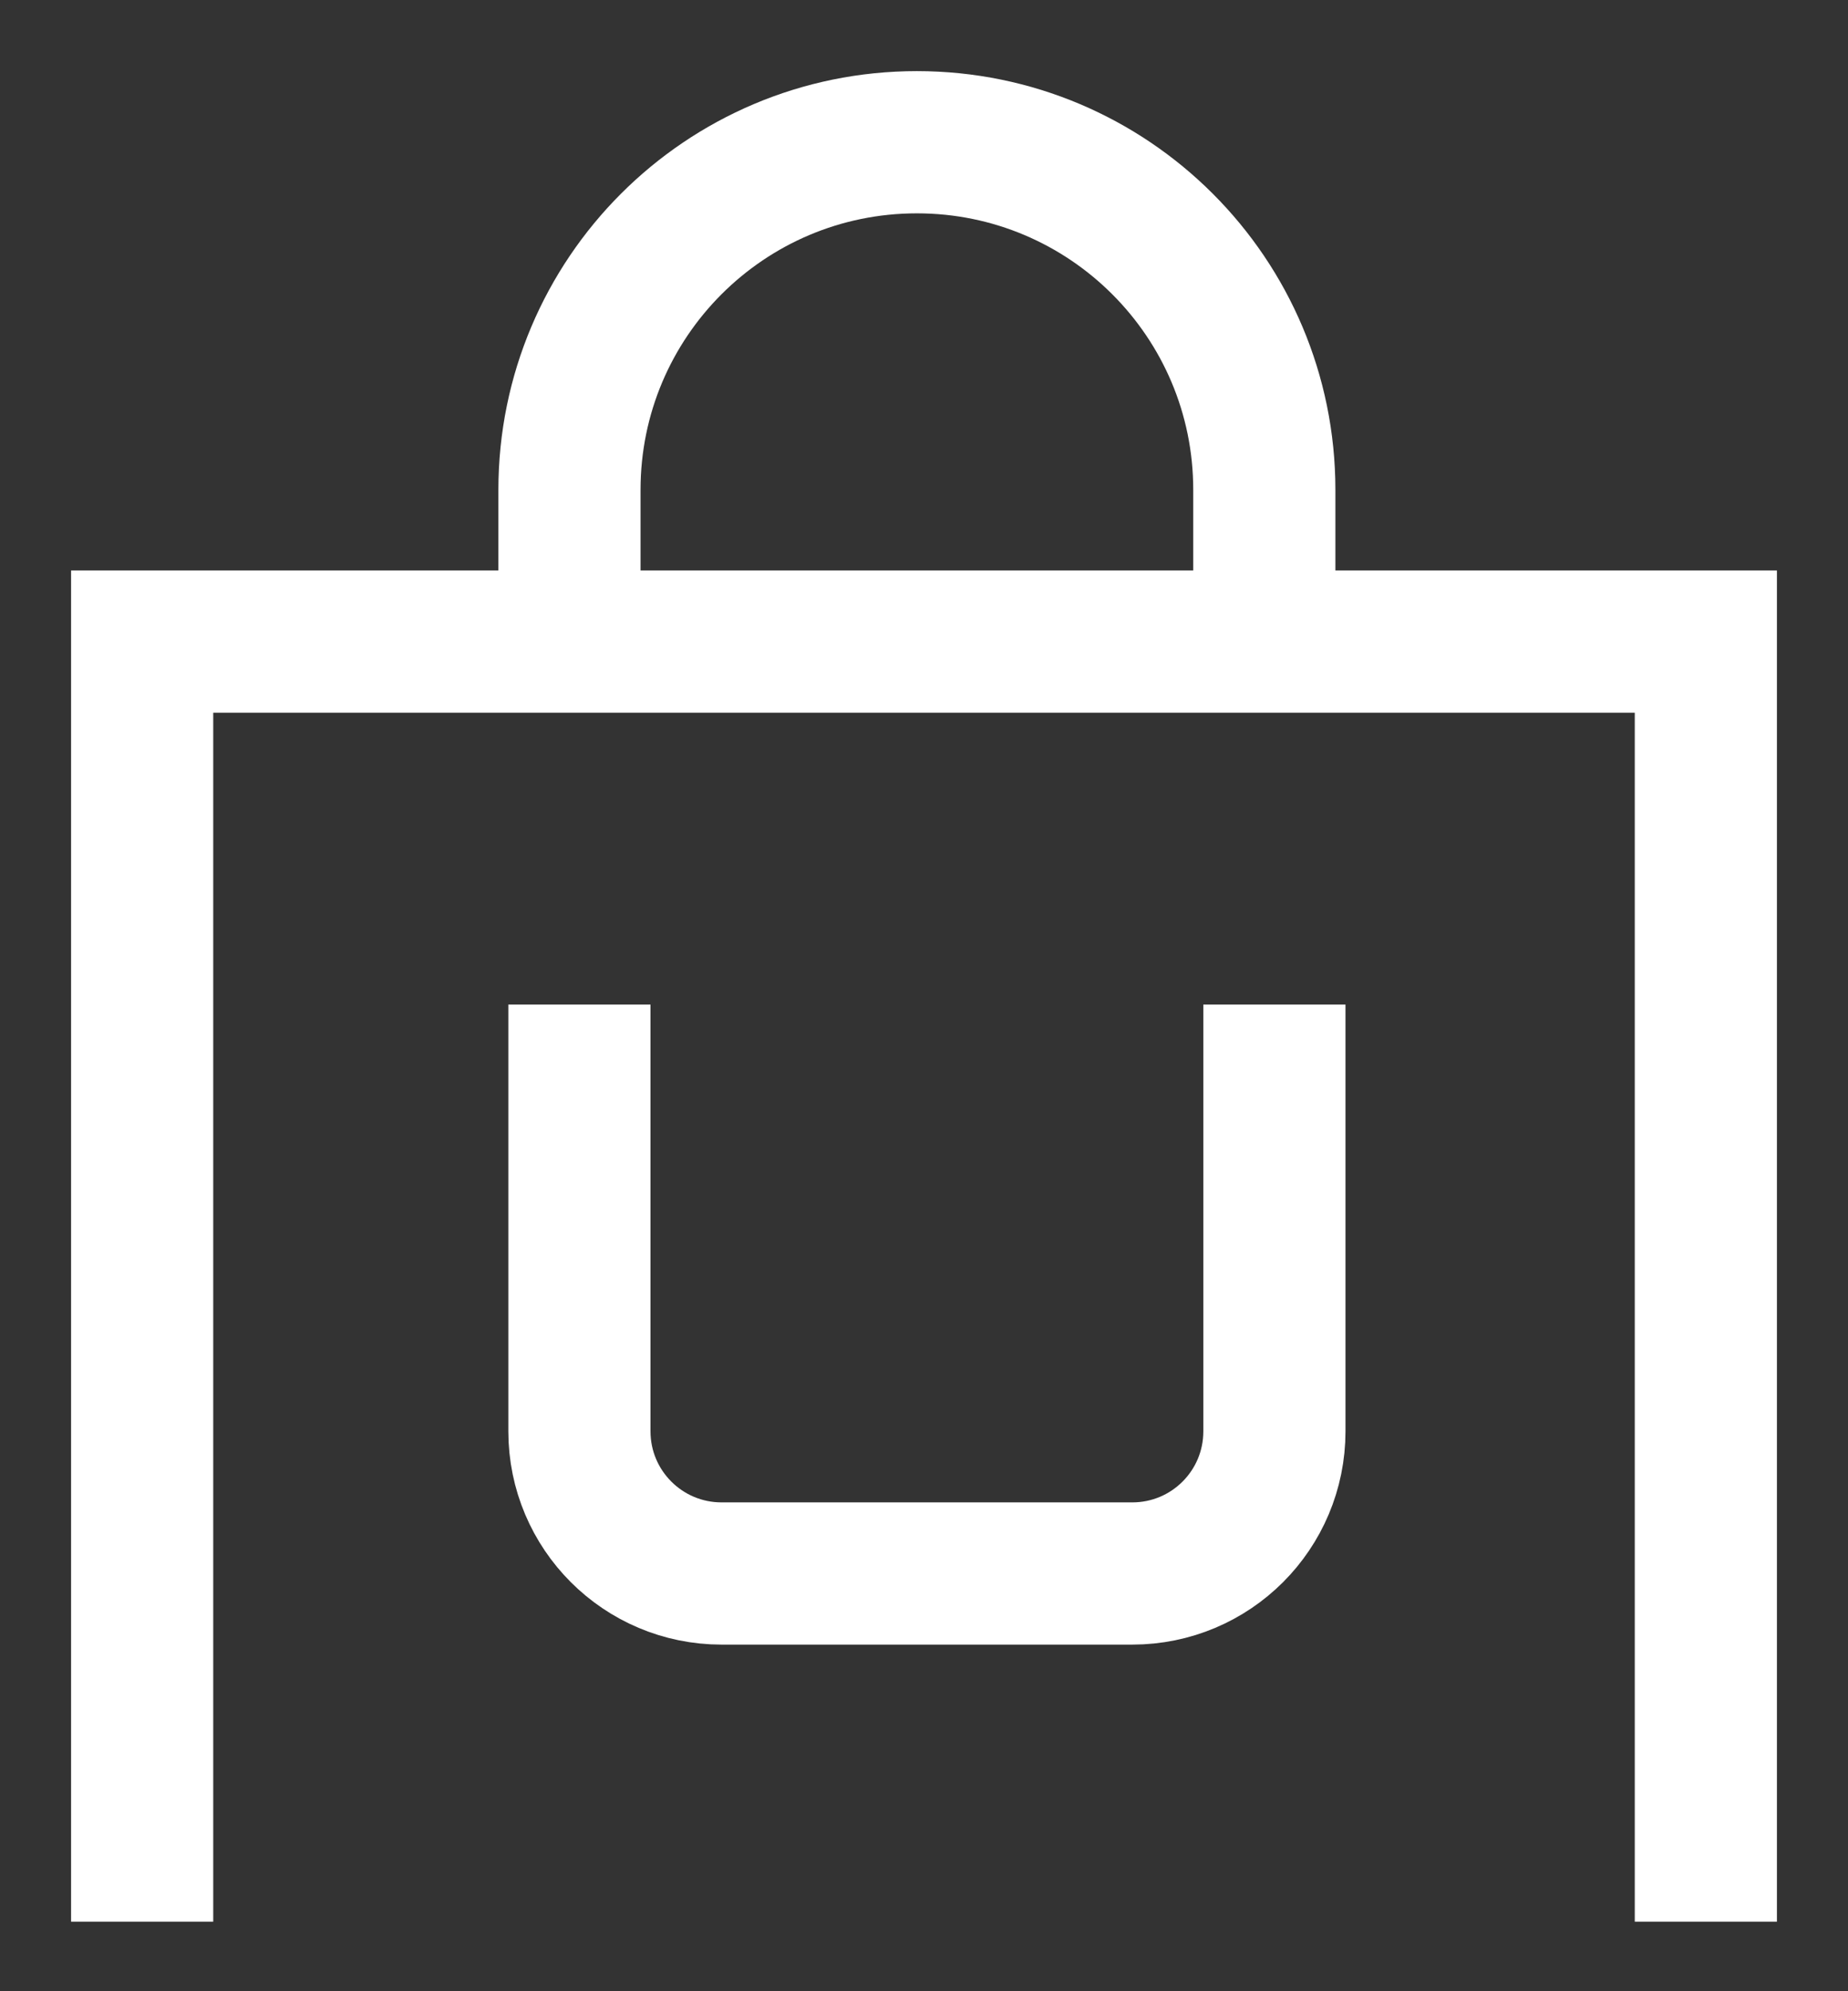
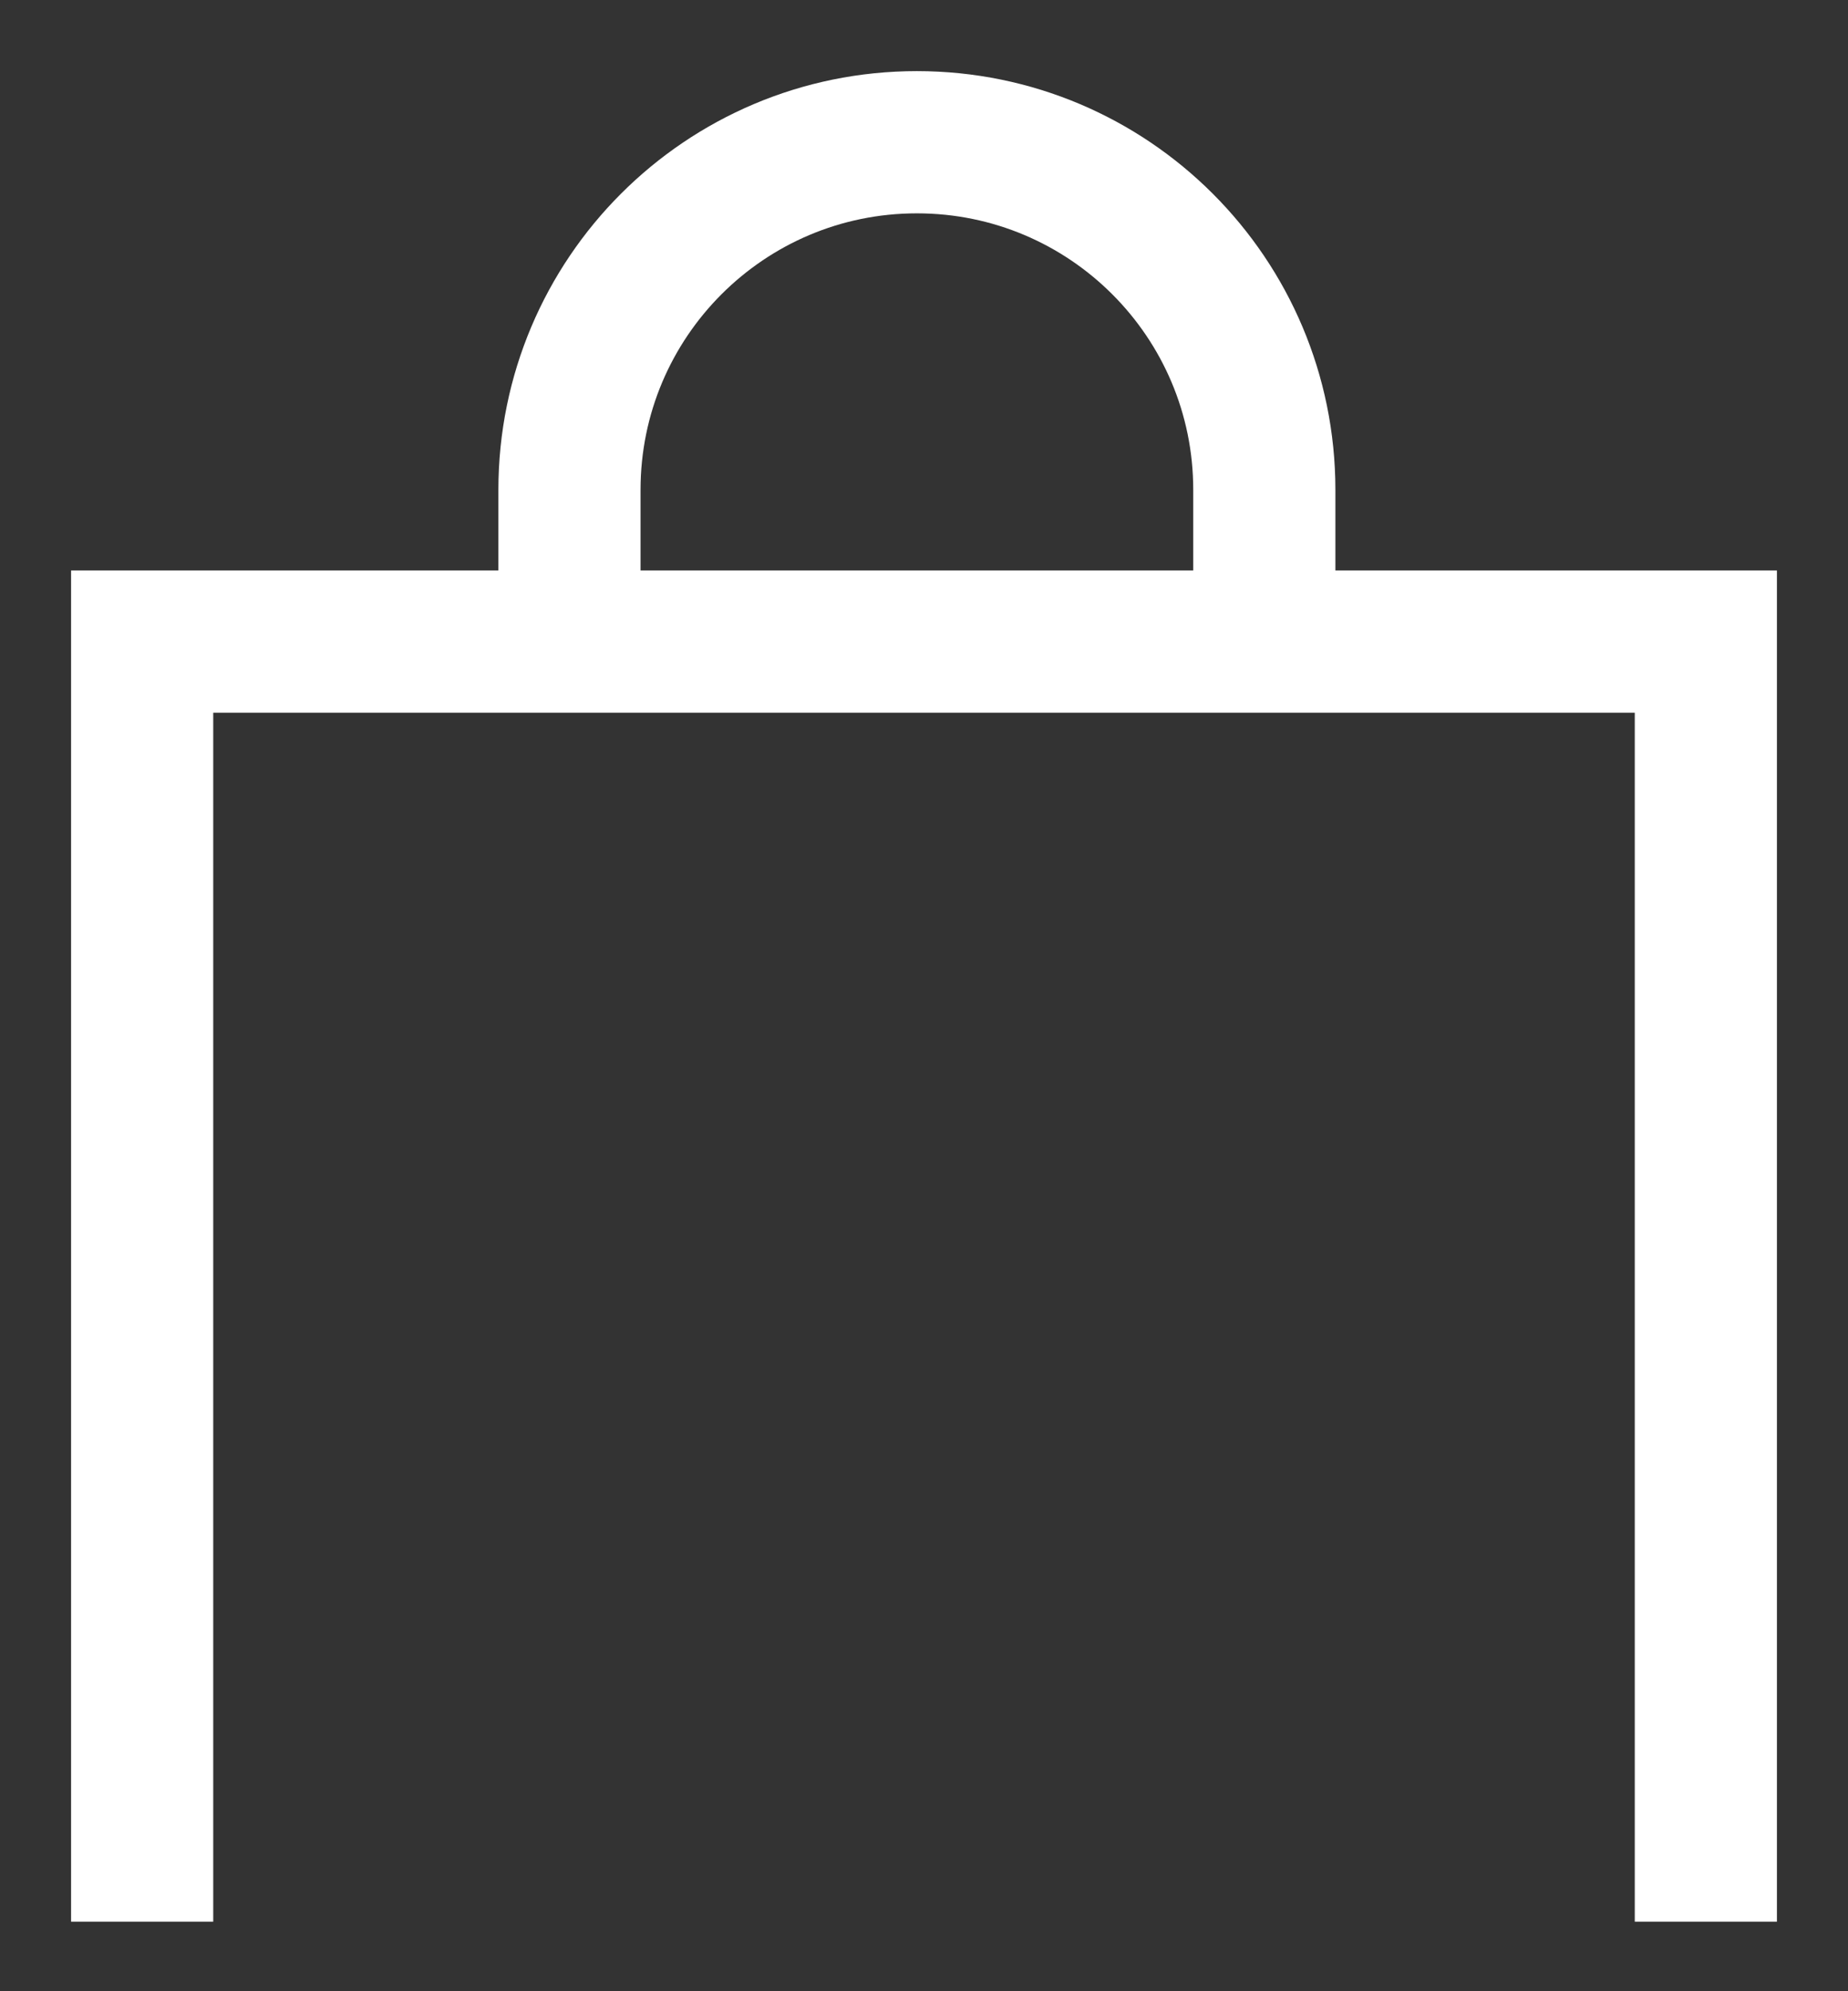
<svg xmlns="http://www.w3.org/2000/svg" xmlns:xlink="http://www.w3.org/1999/xlink" width="13px" height="14px" viewBox="0 0 13 14" version="1.1">
  <rect x="0" y="0" width="13" height="14" fill="#333333" stroke="none" />
  <title>Icon/shop/black</title>
  <defs>
    <rect id="path-1" x="0" y="0" width="18" height="18" />
  </defs>
  <g id="控件" stroke="none" stroke-width="1" fill="none" fill-rule="evenodd">
    <g id="编组备份" transform="translate(-3, -2)">
      <mask id="mask-2" fill="white">
        <use xlink:href="#path-1" />
      </mask>
      <g id="蒙版" />
      <g id="编组" mask="url(#mask-2)" stroke="#FFFFFF">
        <g transform="translate(4, 3)">
          <polyline id="路径" points="0 12.511 0 3.511 11 3.511 11 12.511" />
-           <path d="M3.077,10.063 L3.077,7.063 C3.077,6.51 3.524,6.063 4.077,6.063 L6.966,6.063 C7.518,6.063 7.966,6.51 7.966,7.063 L7.966,10.063 L7.966,10.063" id="路径备份" transform="translate(5.521, 8.063) rotate(-180) translate(-5.521, -8.063) " />
          <path d="M3.006,4 L3.006,2.444 C3.006,1.094 4.1,2.47996375e-16 5.45,0 C6.8,-2.47996375e-16 7.894,1.094 7.894,2.444 L7.894,4 L7.894,4" id="路径备份-2" transform="translate(5.45, 2) rotate(-360) translate(-5.45, -2) " />
        </g>
      </g>
    </g>
  </g>
</svg>